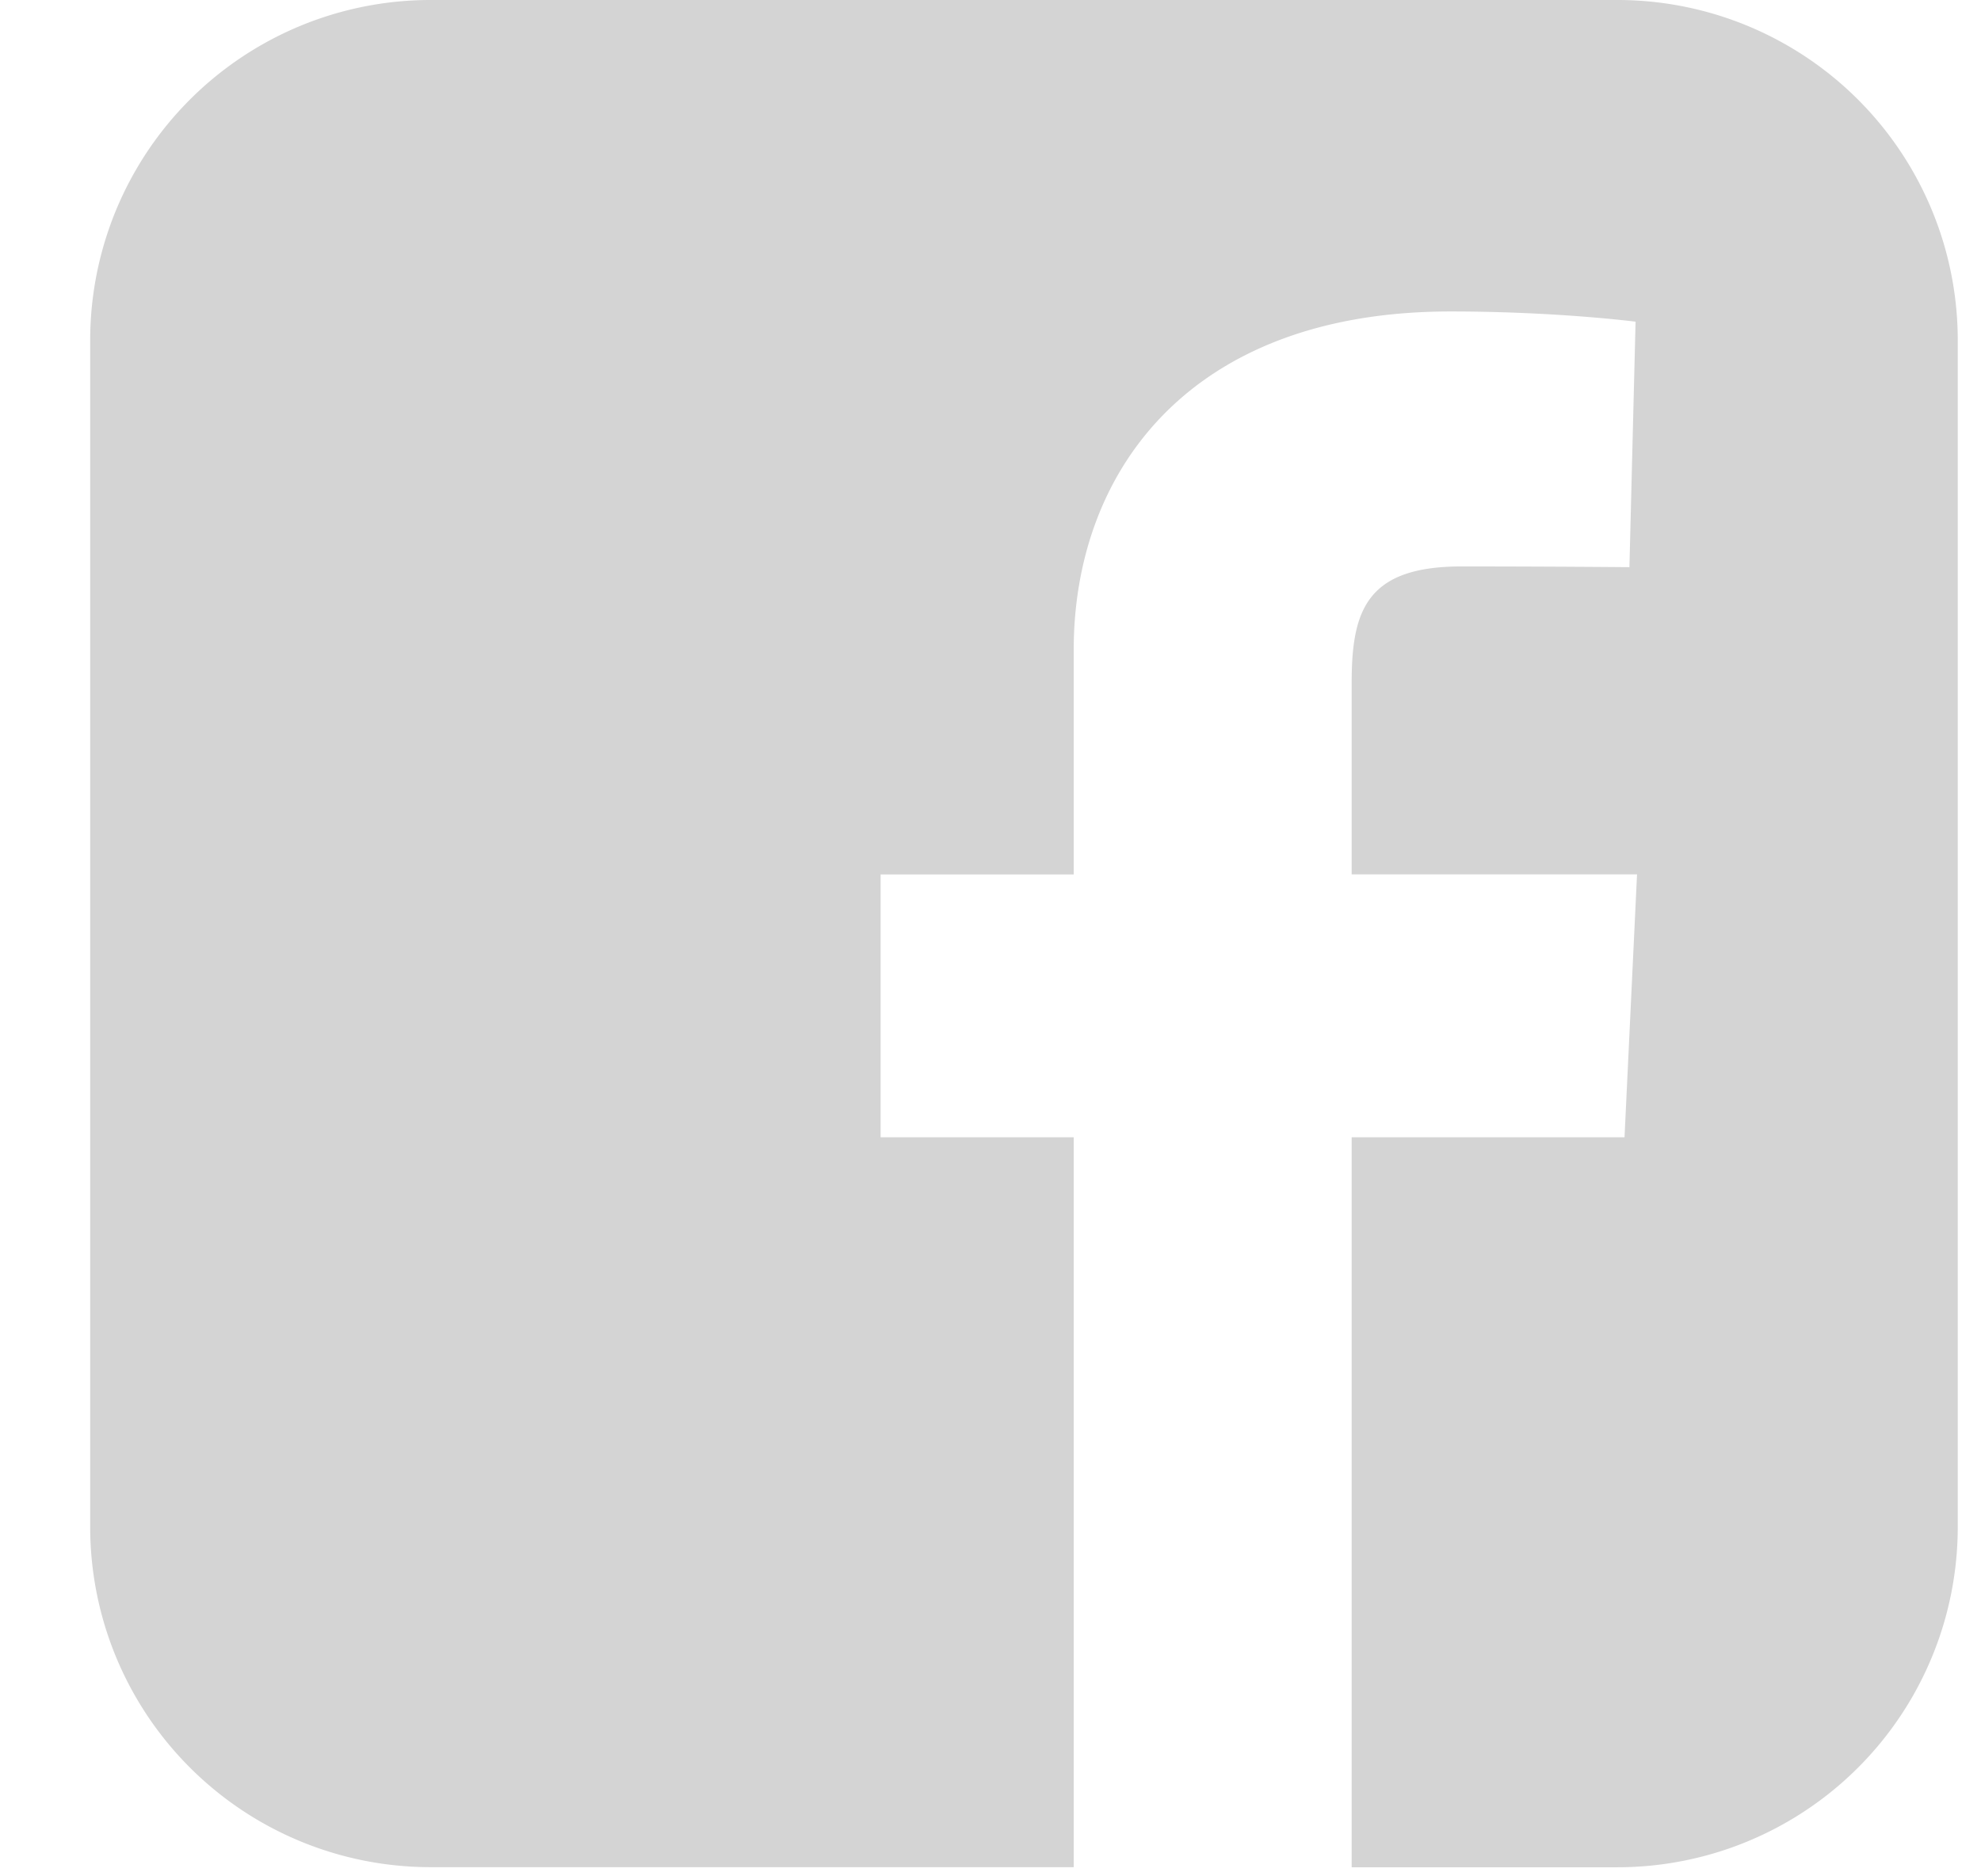
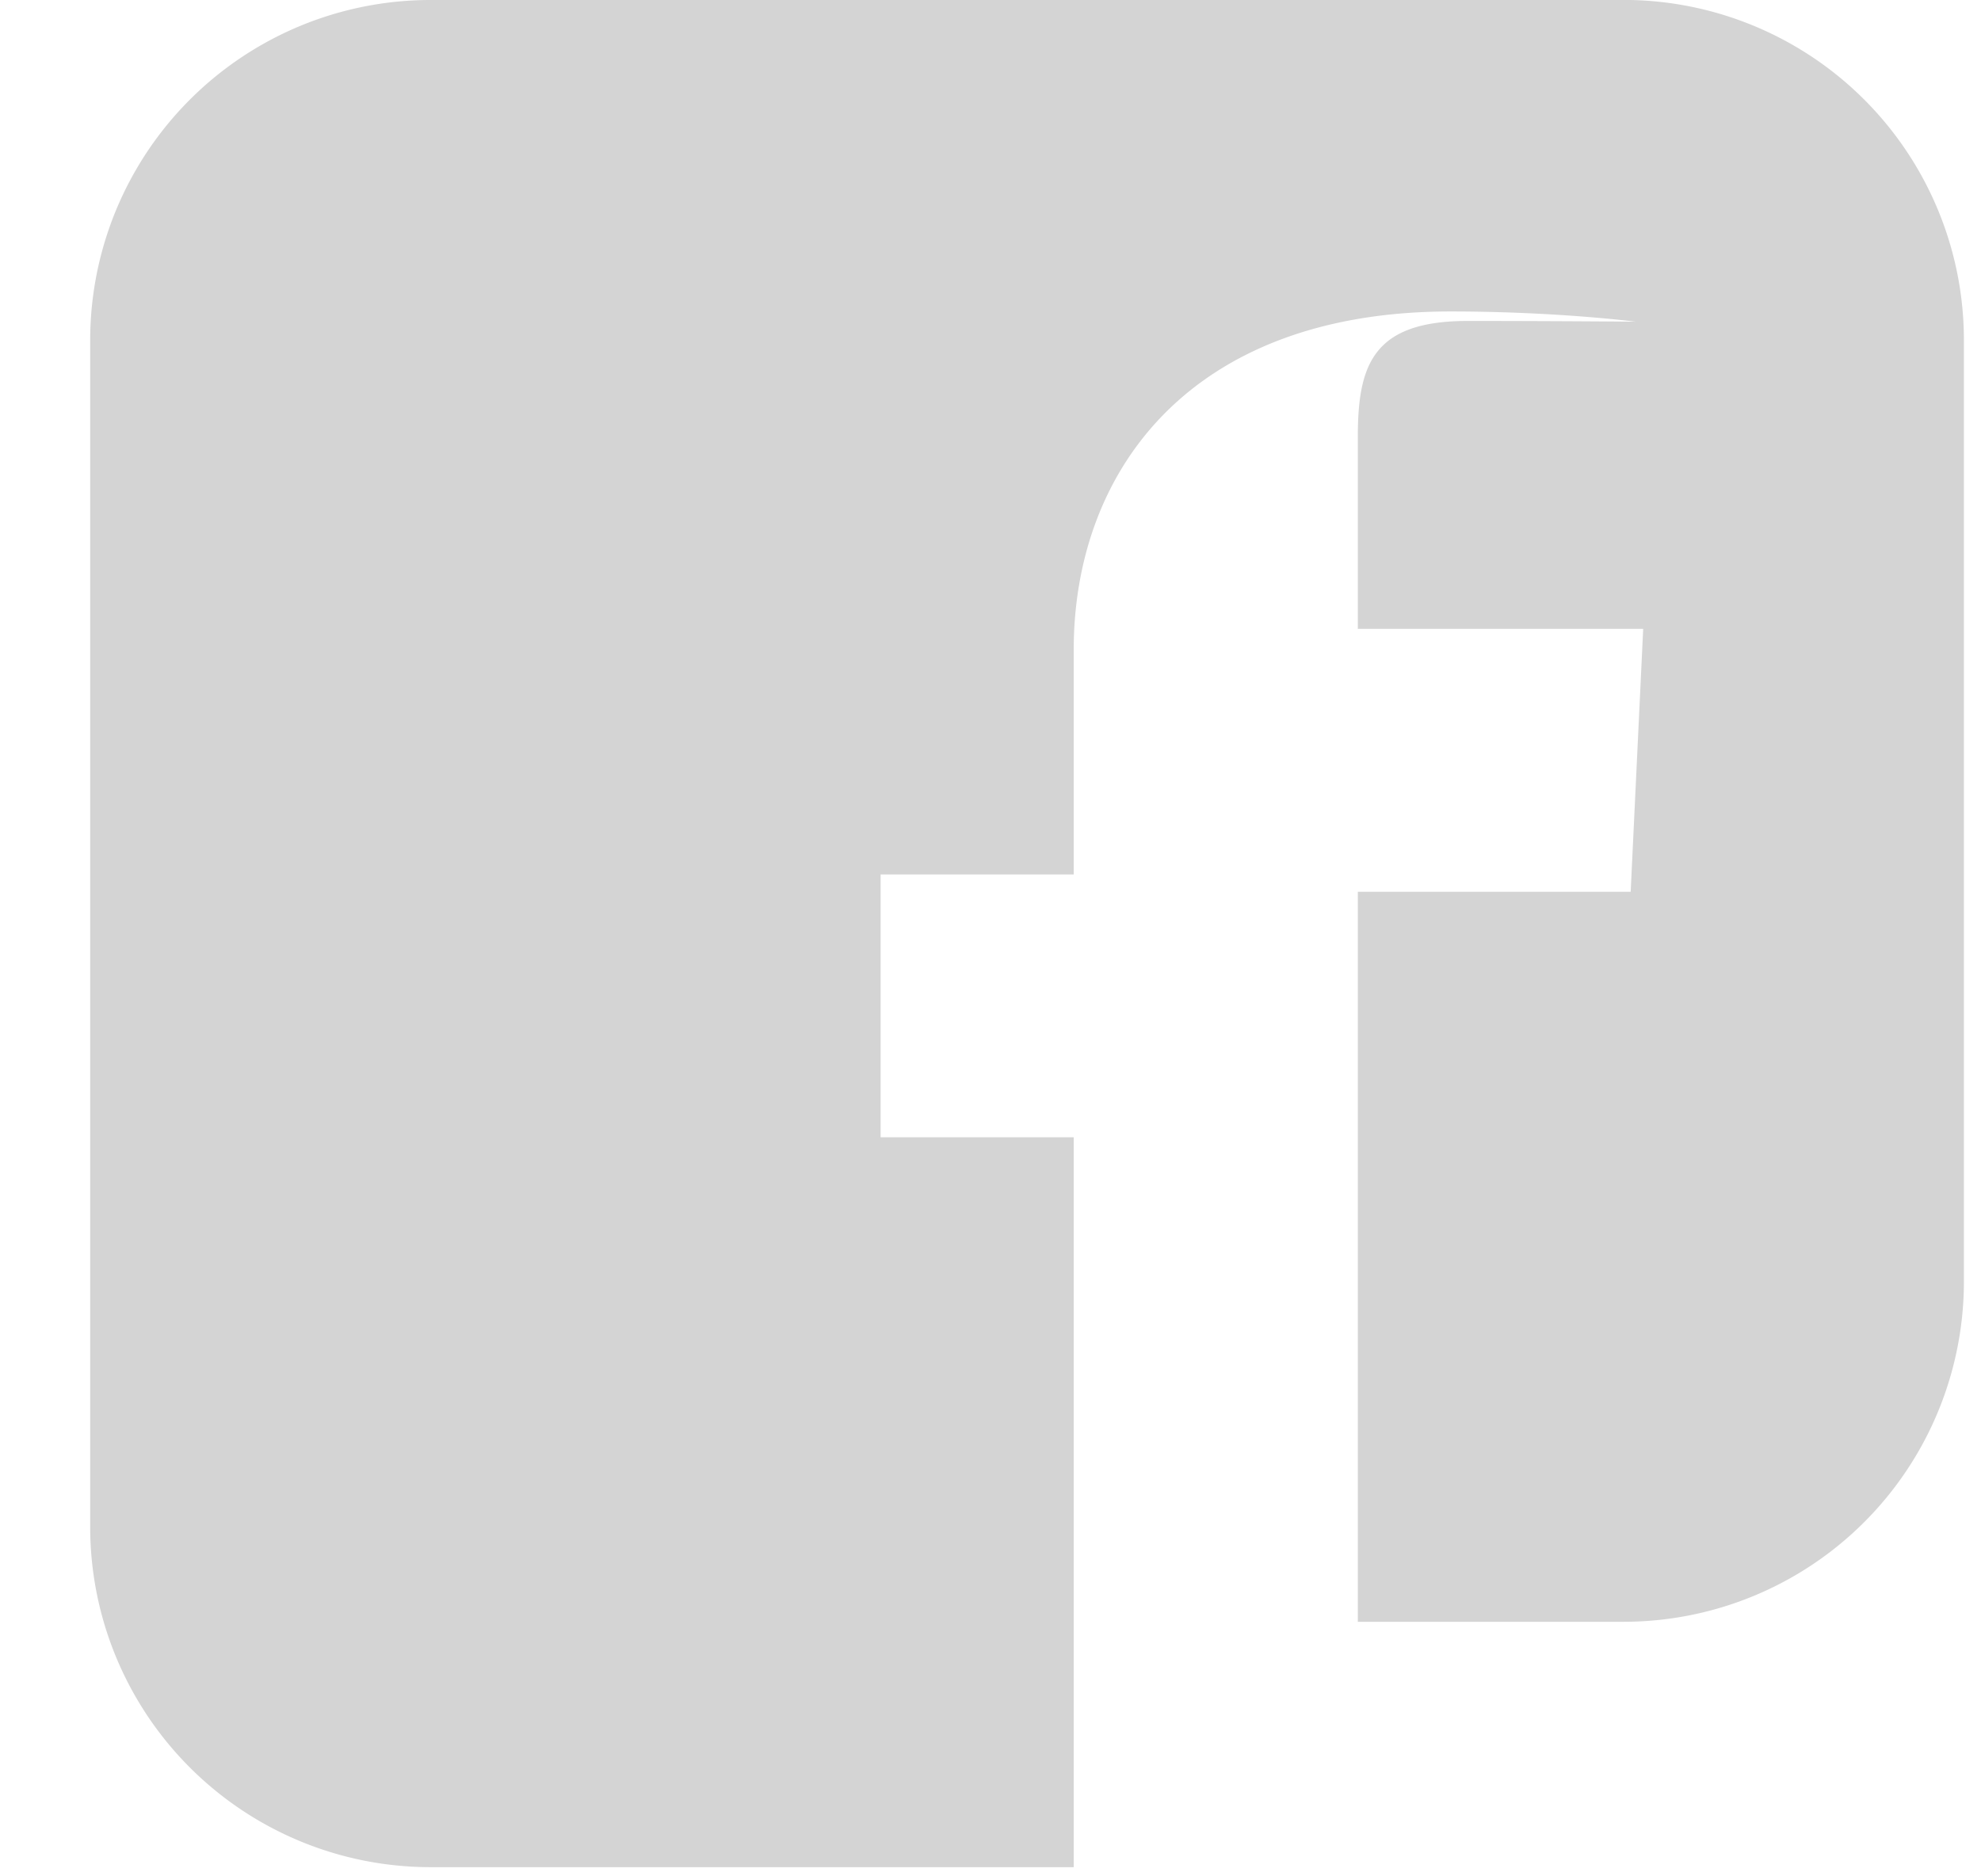
<svg xmlns="http://www.w3.org/2000/svg" width="19" height="18" viewBox="0 0 19 18">
  <g>
    <g>
-       <path fill="#d4d4d4" d="M4.135 0a3.264 3.264 0 0 0-3.27 3.27v11.372a3.264 3.264 0 0 0 3.27 3.27h6.163V10.91H8.446V8.389h1.852V6.235c0-1.693 1.094-3.247 3.614-3.247 1.02 0 1.775.098 1.775.098l-.059 2.355s-.77-.007-1.61-.007c-.908 0-1.054.419-1.054 1.114v1.84h2.737l-.12 2.522h-2.617v7.003h2.543a3.264 3.264 0 0 0 3.27-3.27V3.27A3.264 3.264 0 0 0 15.507 0z" />
+       <path fill="#d4d4d4" d="M4.135 0a3.264 3.264 0 0 0-3.27 3.27v11.372a3.264 3.264 0 0 0 3.27 3.27h6.163V10.91H8.446V8.389h1.852V6.235c0-1.693 1.094-3.247 3.614-3.247 1.02 0 1.775.098 1.775.098s-.77-.007-1.61-.007c-.908 0-1.054.419-1.054 1.114v1.84h2.737l-.12 2.522h-2.617v7.003h2.543a3.264 3.264 0 0 0 3.27-3.27V3.27A3.264 3.264 0 0 0 15.507 0z" />
    </g>
  </g>
</svg>